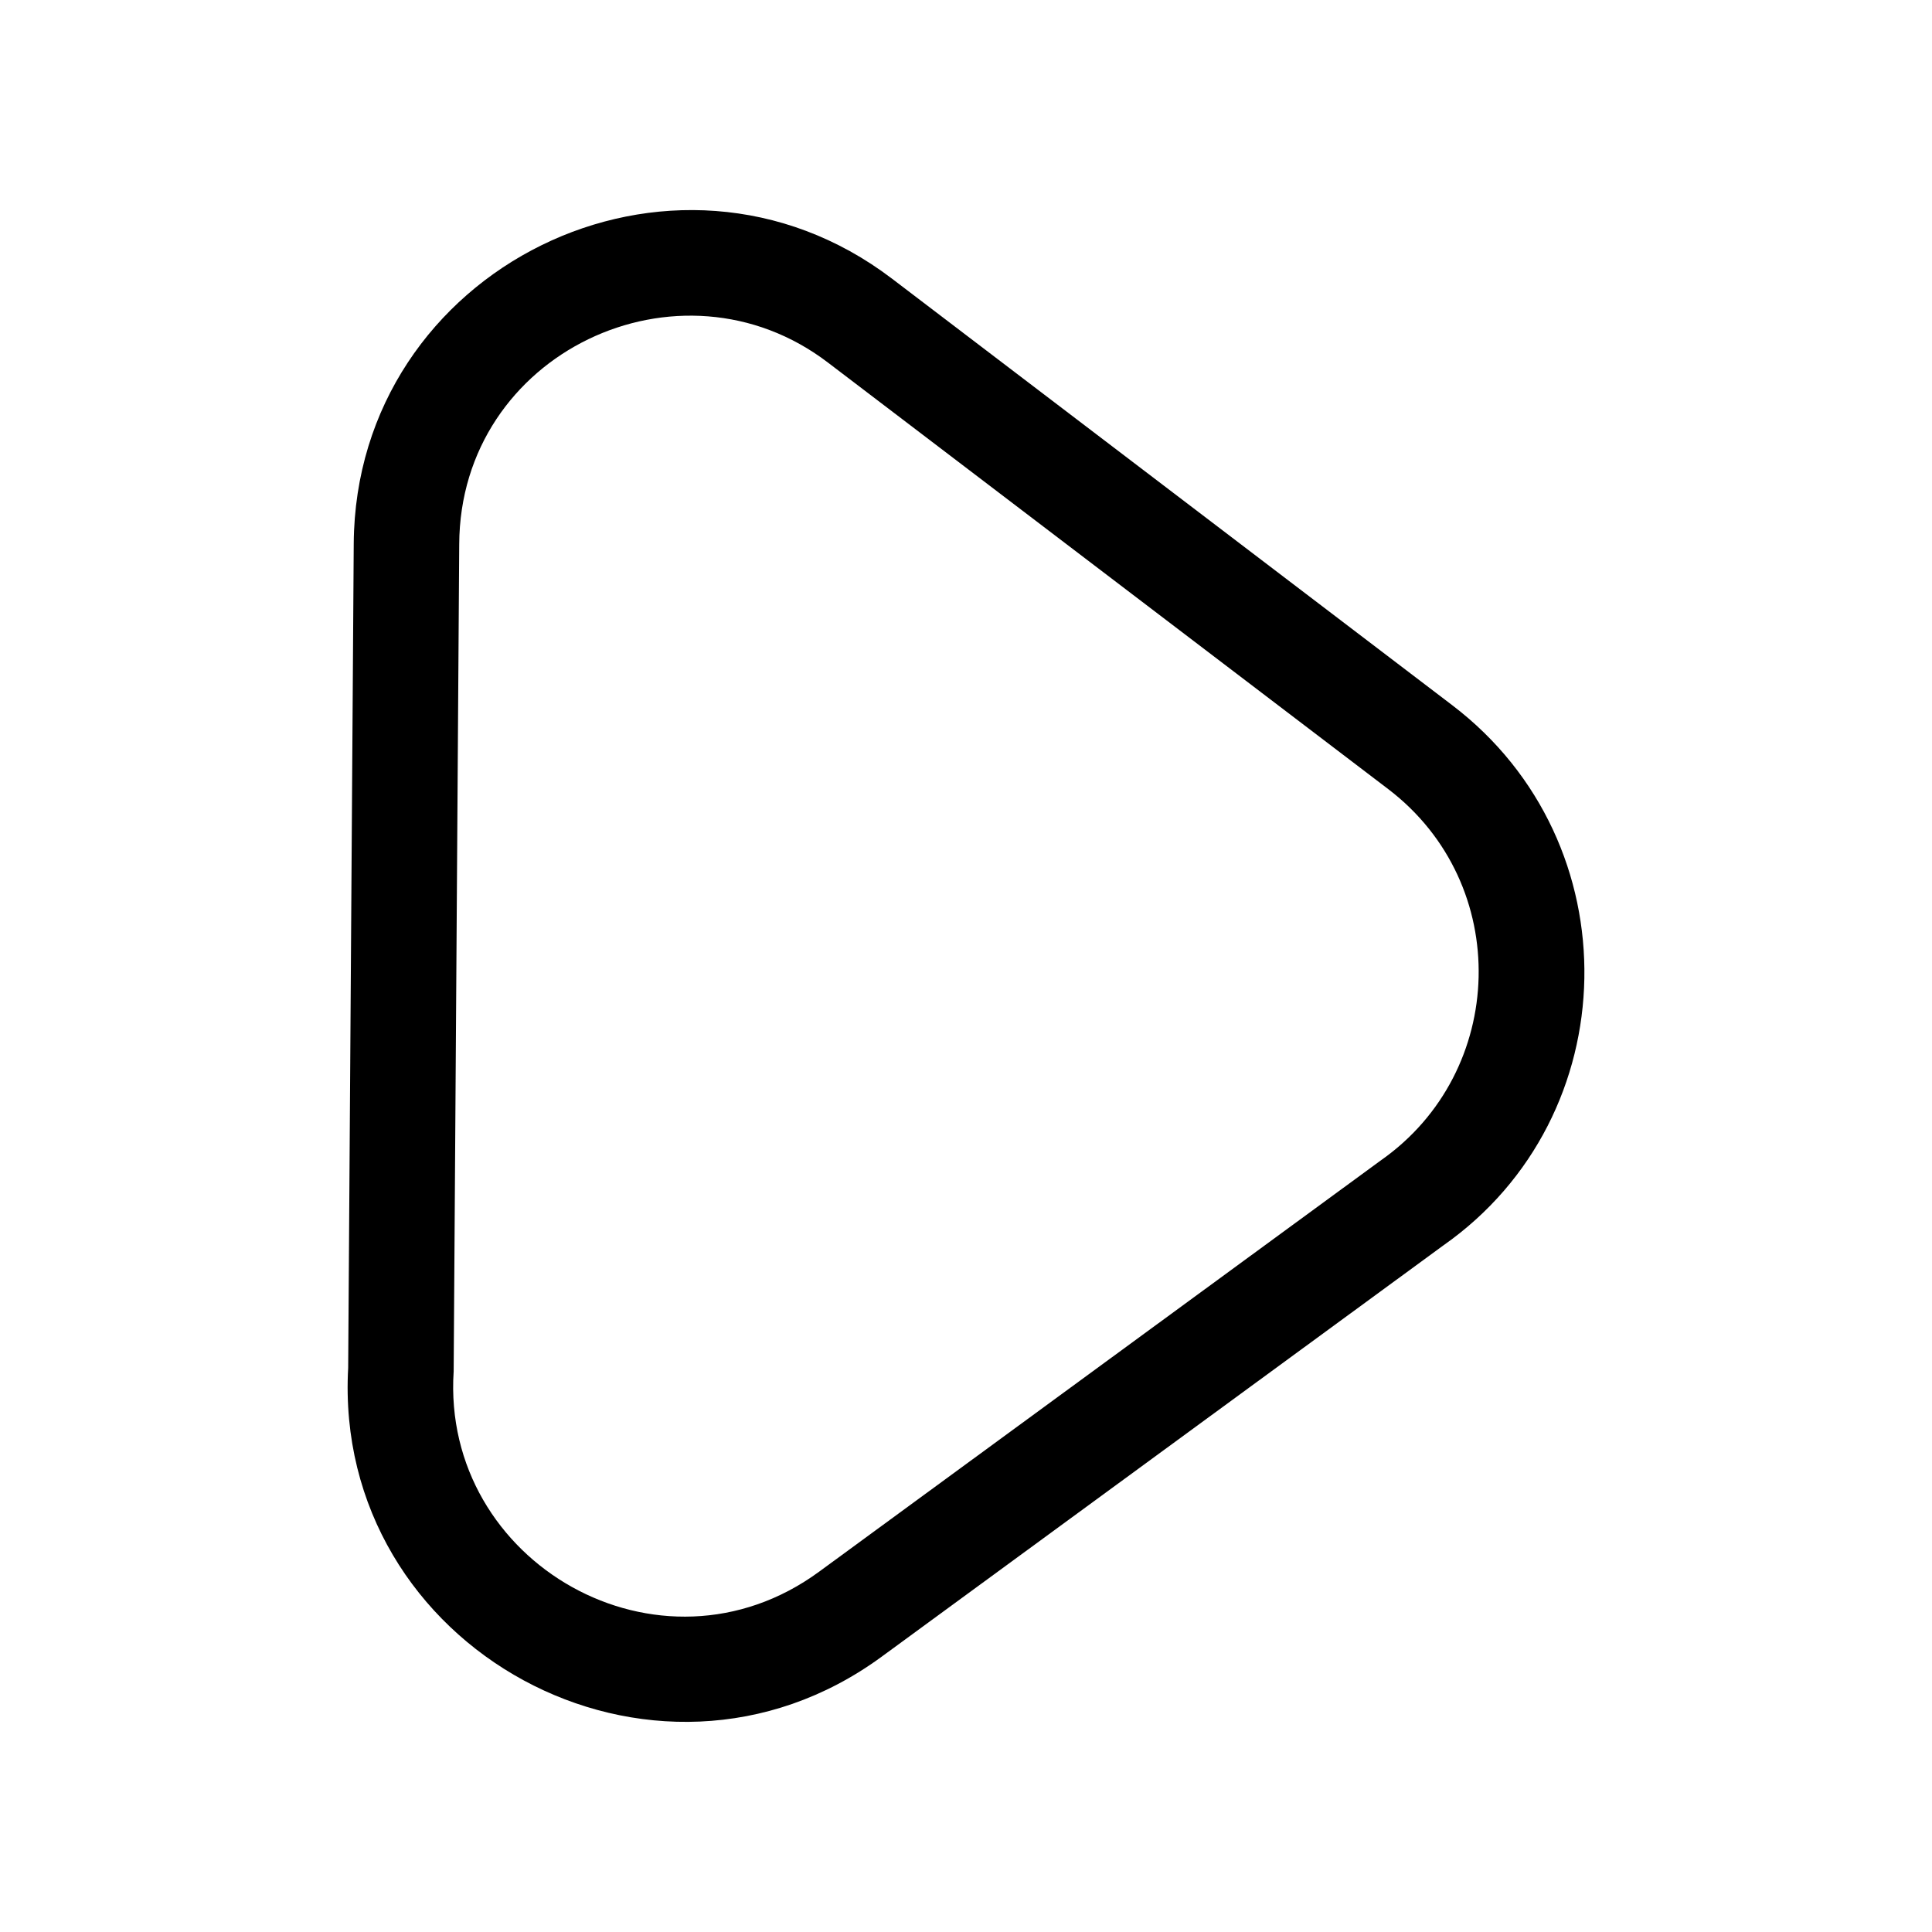
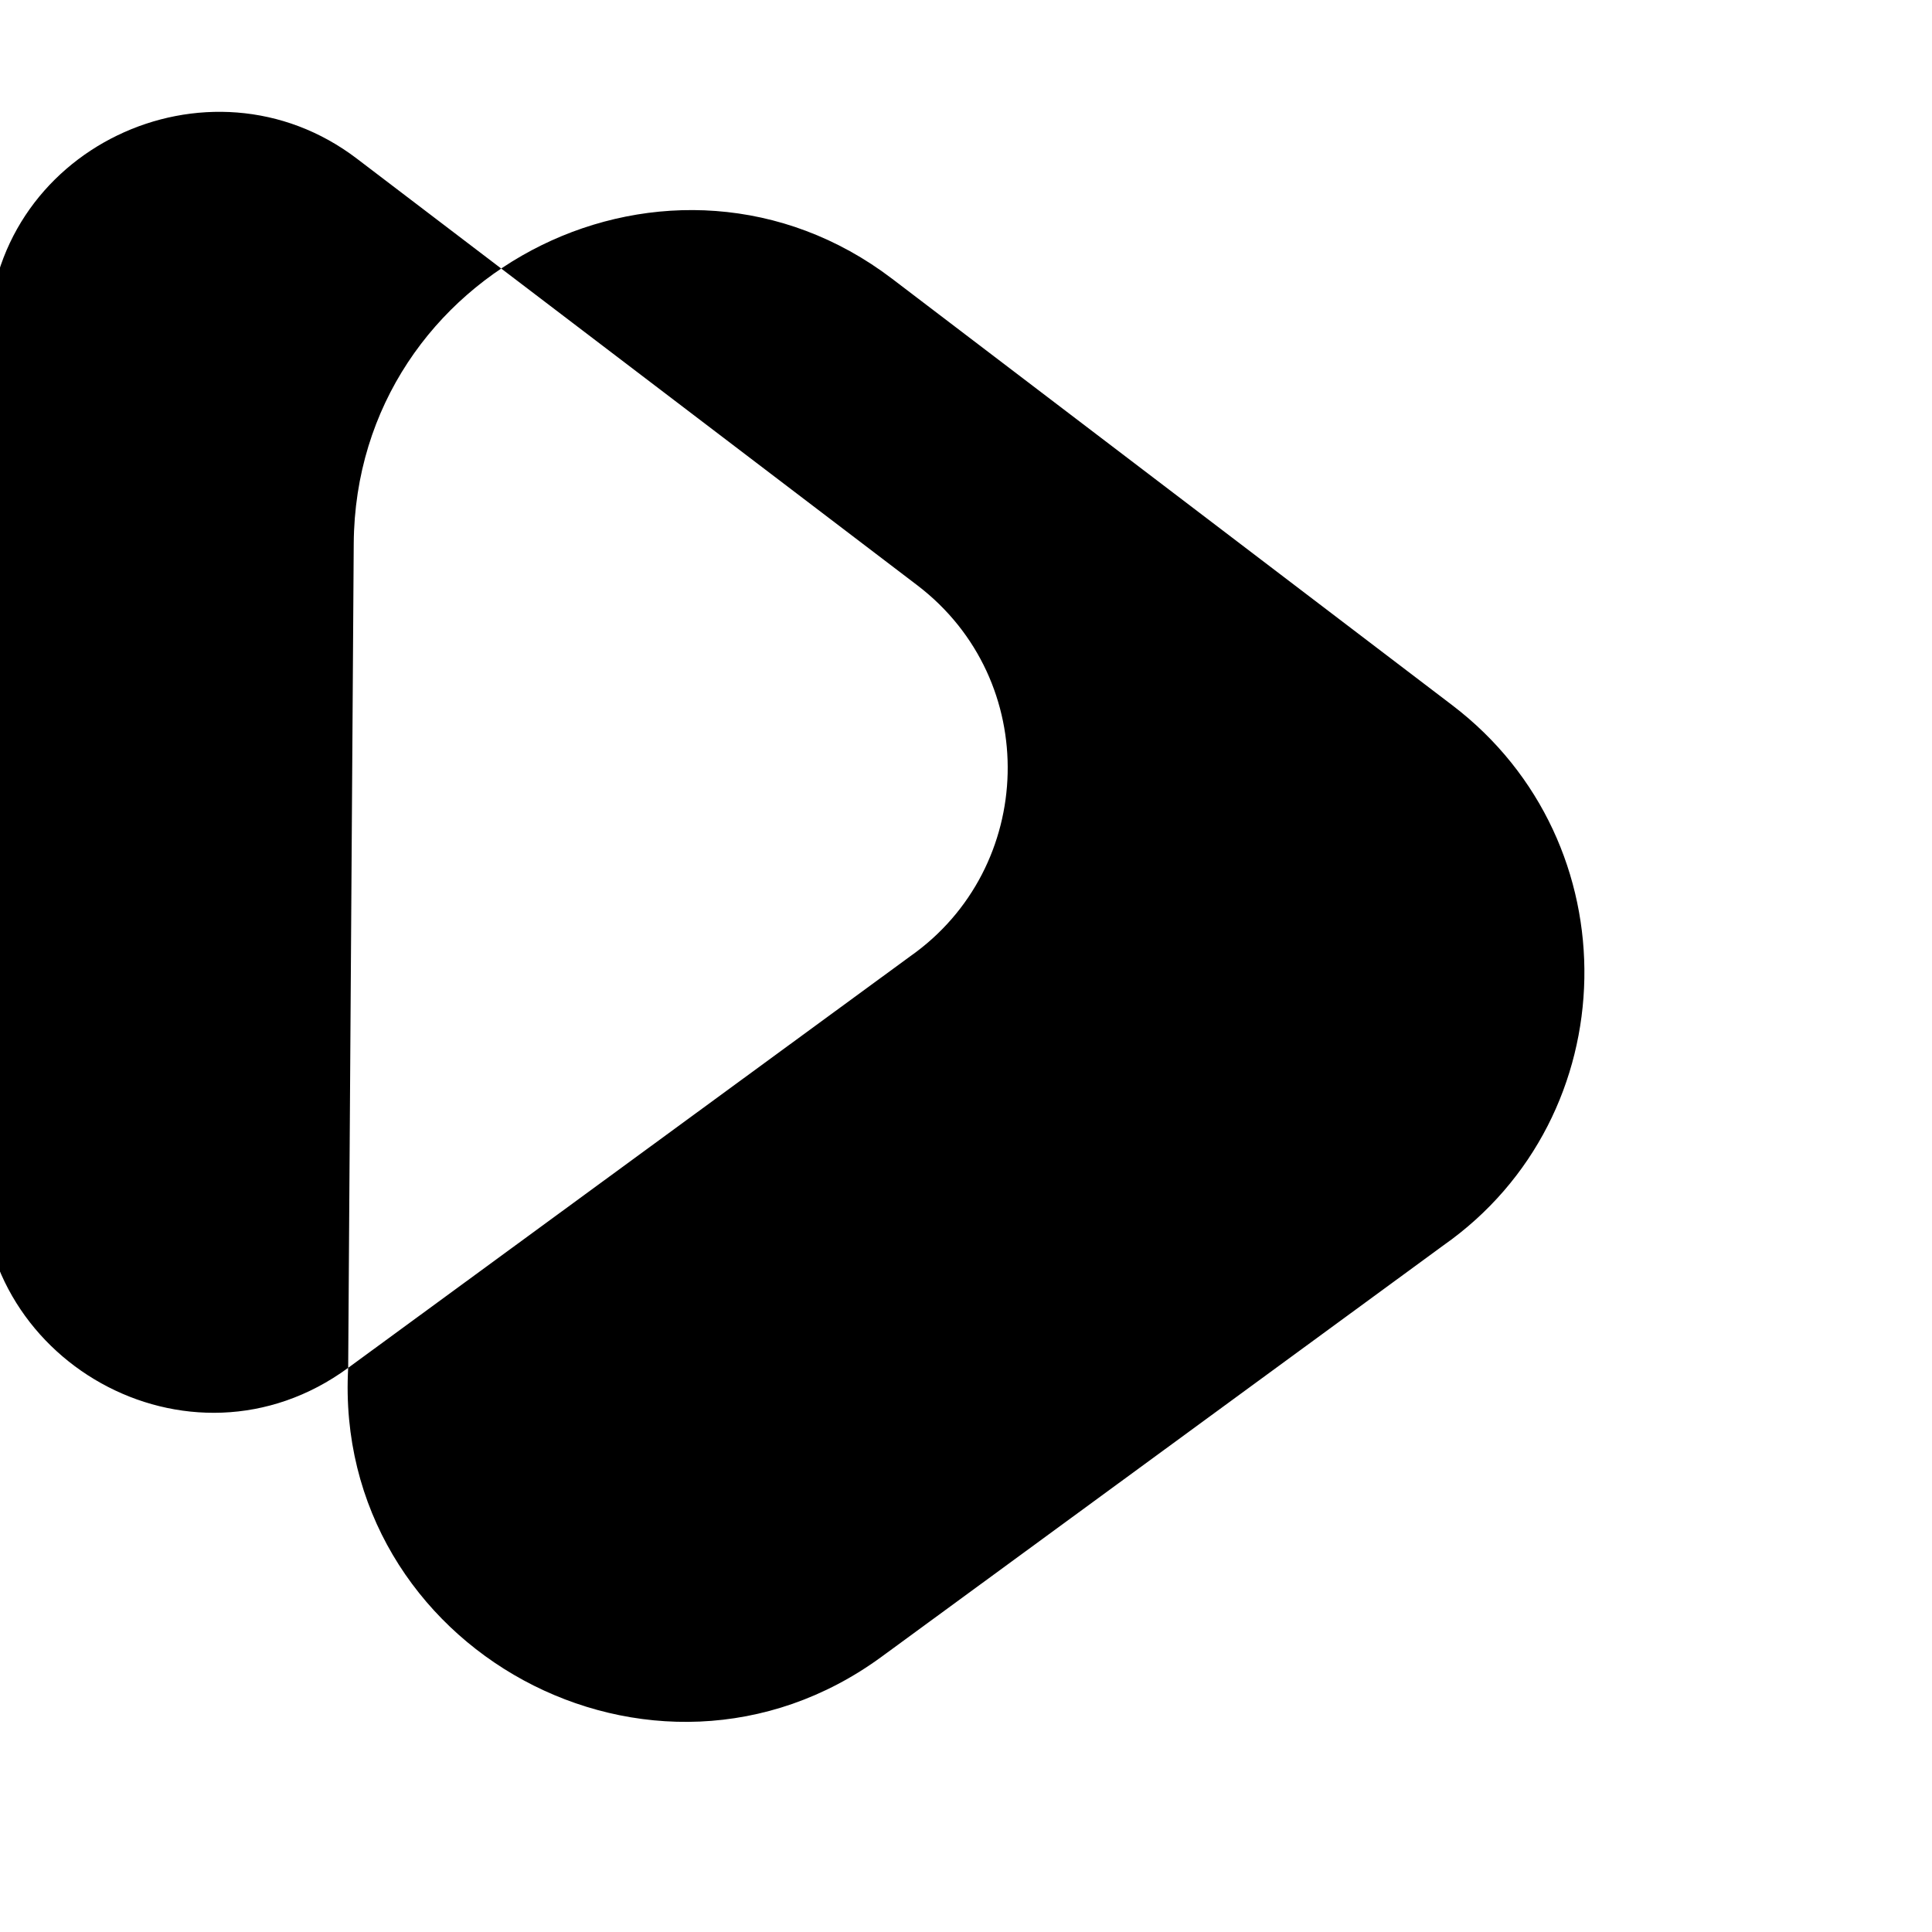
<svg xmlns="http://www.w3.org/2000/svg" fill="#000000" width="800px" height="800px" version="1.1" viewBox="144 144 512 512">
-   <path d="m236.27 506.49 1.473-218.43c0.488-73.016 84.59-114.41 142.67-70.191l148.46 113.03c47.805 36.398 46.309 108.99-2.371 143.15l-148.89 109.02c-60.41 44.234-145.49-2.133-141.34-76.578zm273.7-55-148.89 109.02c-42.129 30.883-100.16-2.312-96.855-53.078l1.473-219.18c0.195-50.75 58.492-78.16 97.77-48.125l148.46 113.02c32.973 25.176 31.465 74.883-1.953 98.34z" fill-rule="evenodd" />
+   <path d="m236.27 506.49 1.473-218.43c0.488-73.016 84.59-114.41 142.67-70.191l148.46 113.03c47.805 36.398 46.309 108.99-2.371 143.15l-148.89 109.02c-60.41 44.234-145.49-2.133-141.34-76.578zc-42.129 30.883-100.16-2.312-96.855-53.078l1.473-219.18c0.195-50.75 58.492-78.16 97.77-48.125l148.46 113.02c32.973 25.176 31.465 74.883-1.953 98.34z" fill-rule="evenodd" />
</svg>